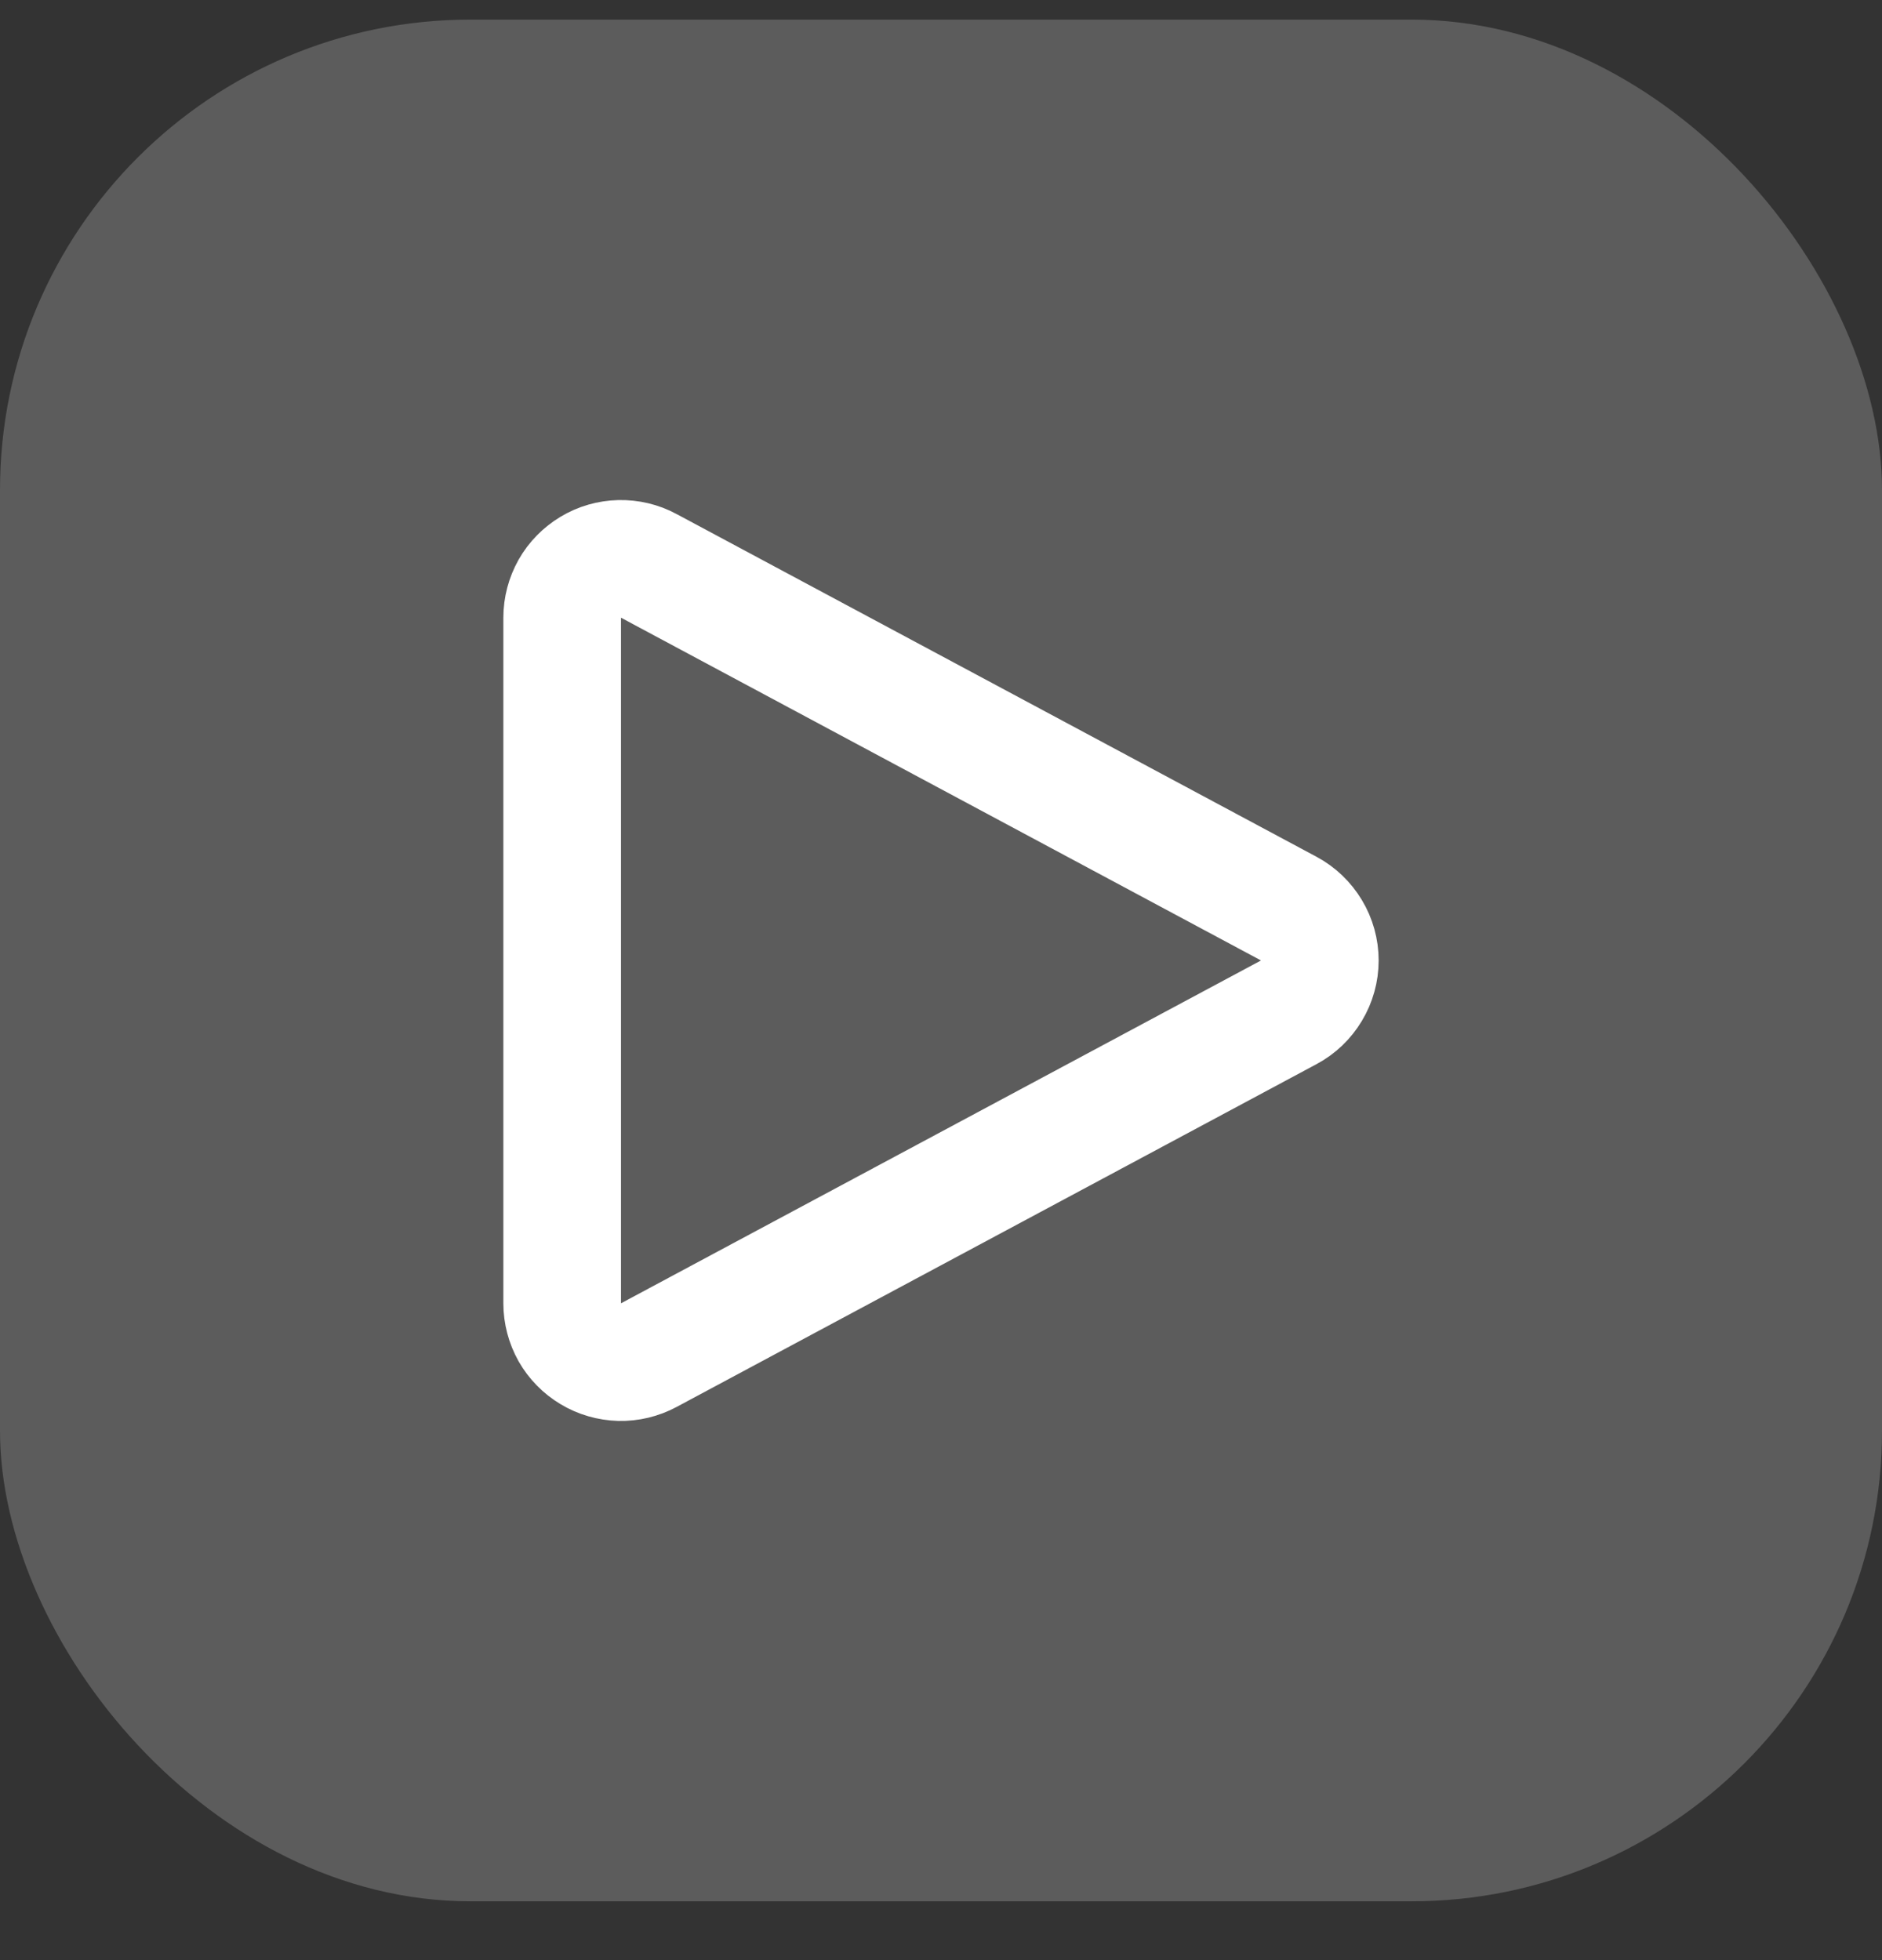
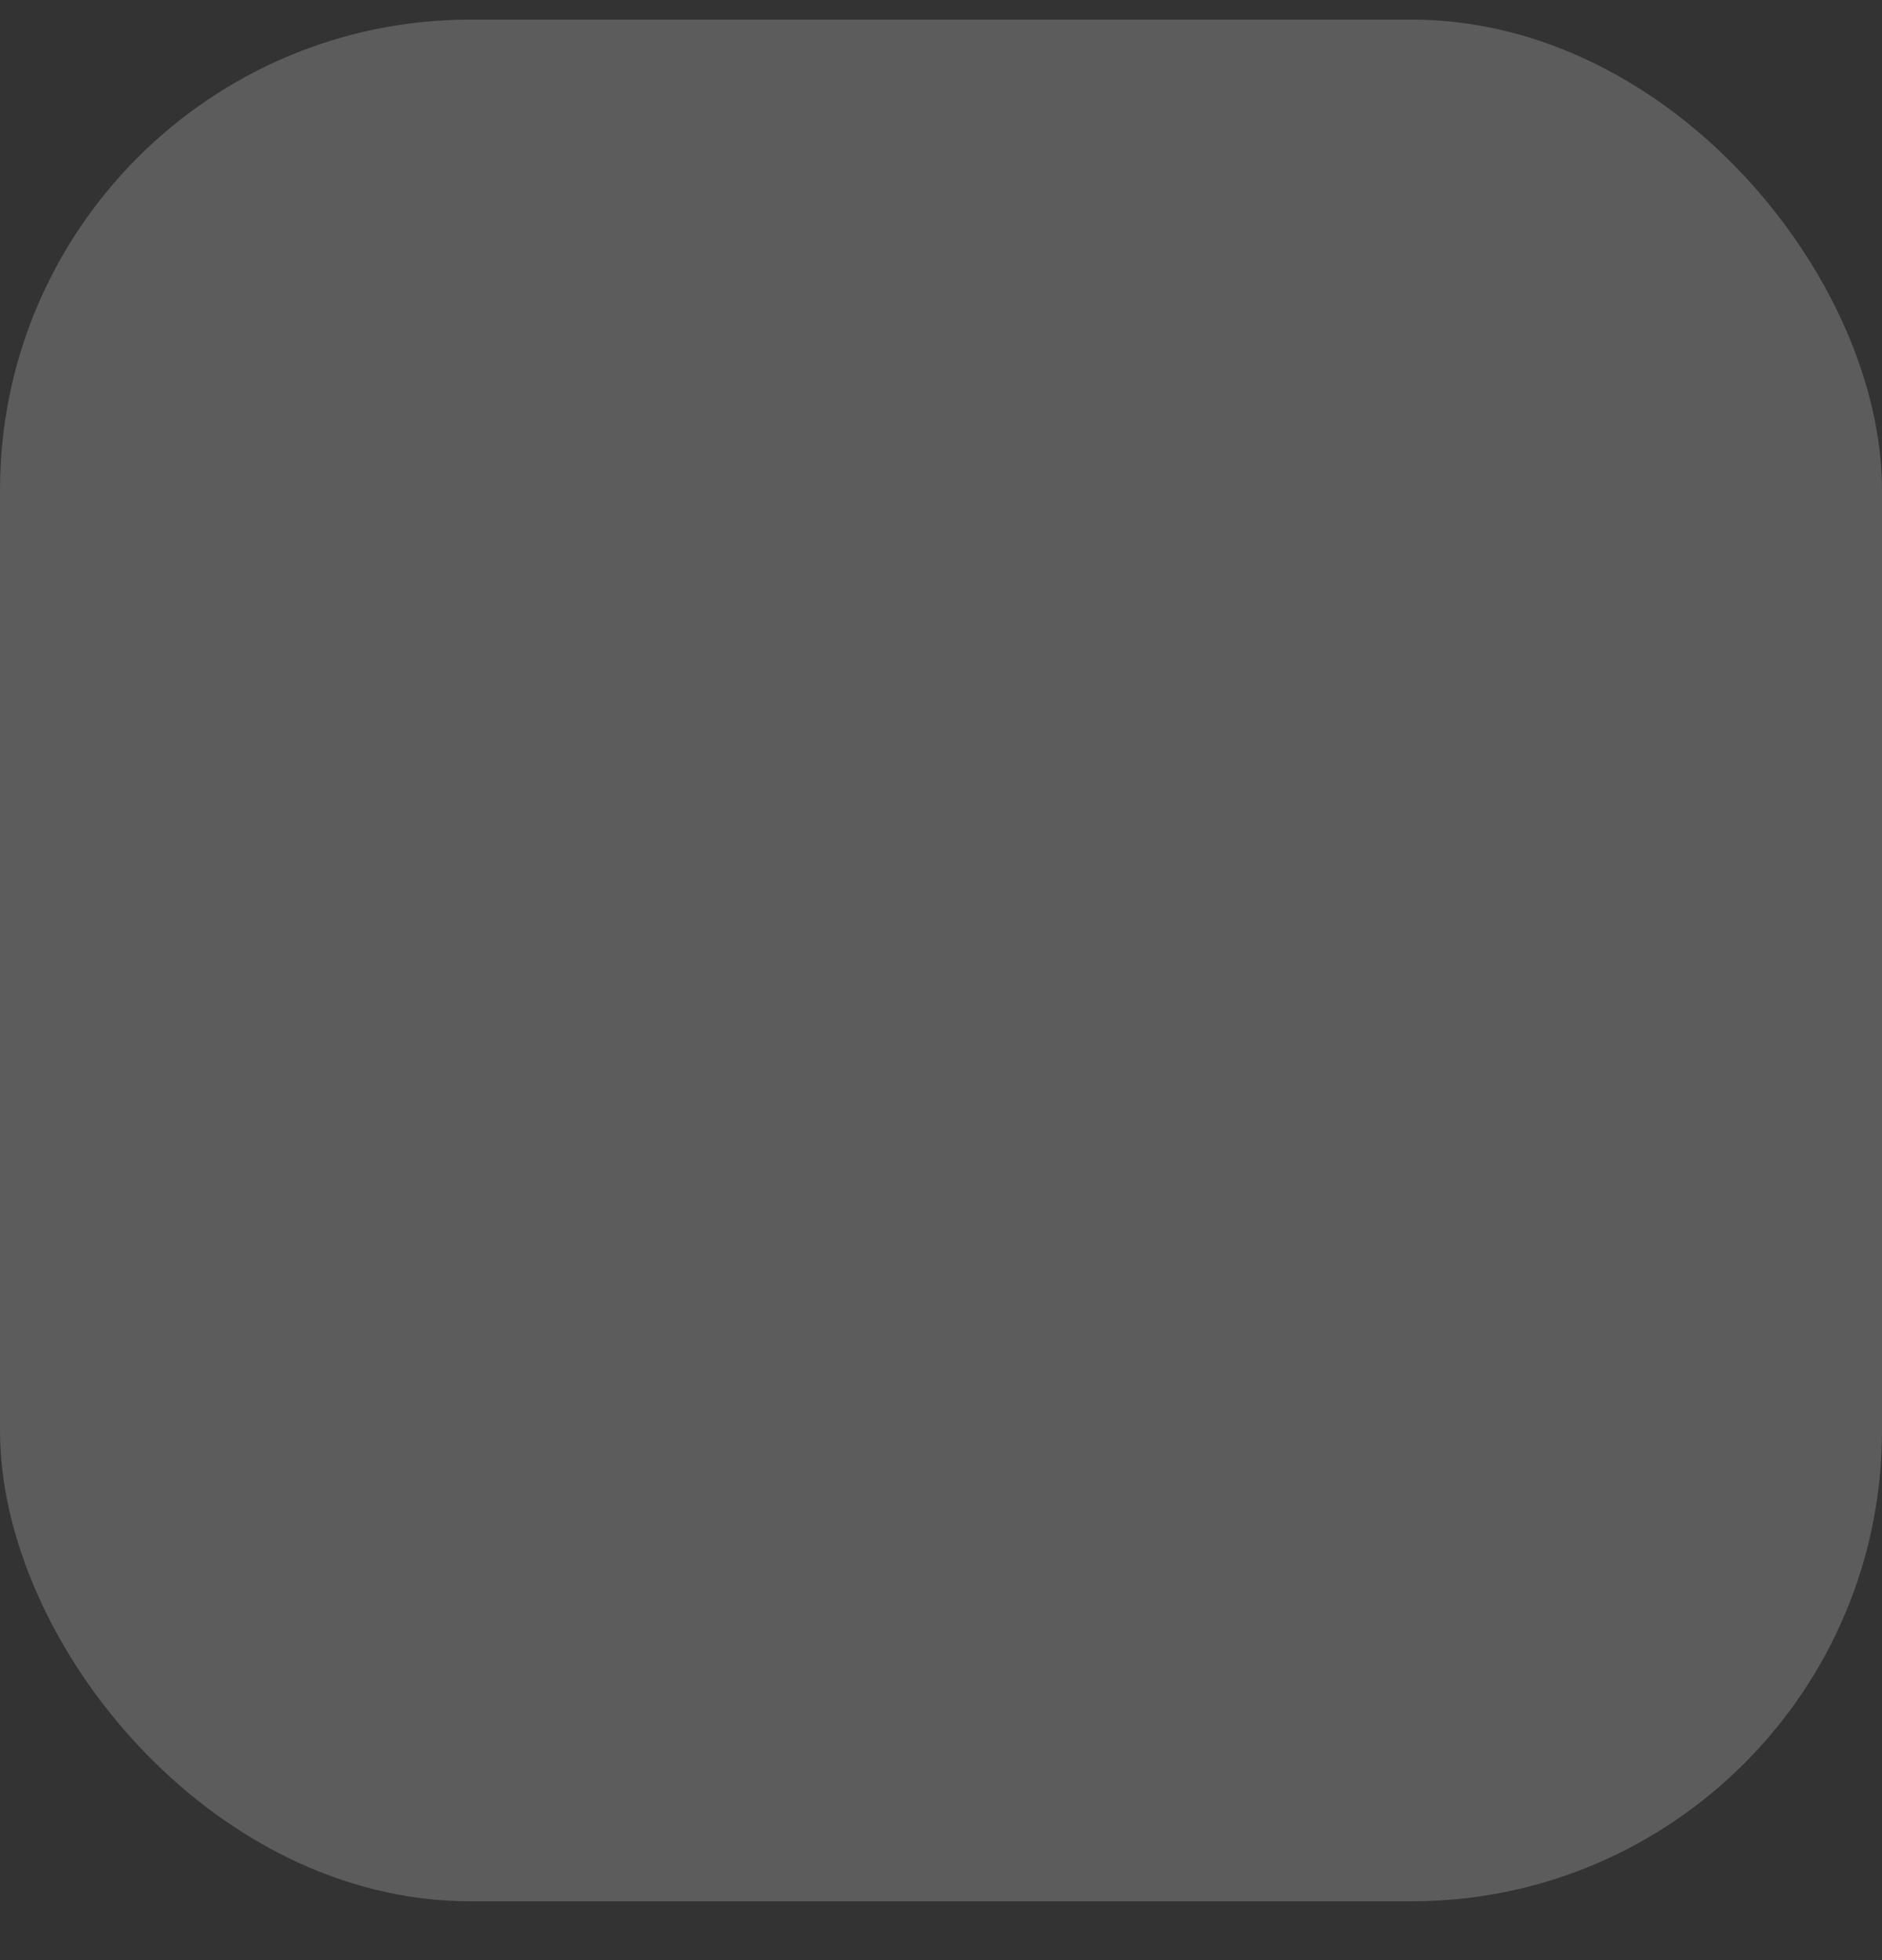
<svg xmlns="http://www.w3.org/2000/svg" width="24" height="25" viewBox="0 0 24 25" fill="none">
  <rect x="0" y="0" width="24" height="25" fill="#333333" stroke="none" />
  <rect y="0.25" width="24" height="24" rx="6" fill="white" fill-opacity="0.2" />
  <g clip-path="url(#clip0_63_21006)">
-     <path d="M7.169 7.878V16.623C7.169 16.752 7.203 16.88 7.266 16.993C7.33 17.105 7.423 17.2 7.534 17.266C7.645 17.333 7.772 17.369 7.901 17.373C8.031 17.376 8.159 17.345 8.273 17.284L16.435 12.911C16.555 12.847 16.654 12.752 16.724 12.635C16.794 12.519 16.831 12.386 16.831 12.25C16.831 12.114 16.794 11.981 16.724 11.865C16.654 11.749 16.555 11.653 16.435 11.589L8.273 7.217C8.159 7.155 8.031 7.125 7.901 7.128C7.772 7.131 7.645 7.167 7.534 7.234C7.423 7.301 7.33 7.395 7.266 7.508C7.203 7.621 7.169 7.748 7.169 7.878Z" stroke="white" stroke-width="1.5" stroke-linecap="round" stroke-linejoin="round" />
+     <path d="M7.169 7.878V16.623C7.169 16.752 7.203 16.88 7.266 16.993C7.33 17.105 7.423 17.2 7.534 17.266C7.645 17.333 7.772 17.369 7.901 17.373L16.435 12.911C16.555 12.847 16.654 12.752 16.724 12.635C16.794 12.519 16.831 12.386 16.831 12.25C16.831 12.114 16.794 11.981 16.724 11.865C16.654 11.749 16.555 11.653 16.435 11.589L8.273 7.217C8.159 7.155 8.031 7.125 7.901 7.128C7.772 7.131 7.645 7.167 7.534 7.234C7.423 7.301 7.33 7.395 7.266 7.508C7.203 7.621 7.169 7.748 7.169 7.878Z" stroke="white" stroke-width="1.5" stroke-linecap="round" stroke-linejoin="round" />
  </g>
  <defs>
    <clipPath id="clip0_63_21006">
-       <rect width="12" height="12" fill="white" transform="translate(6 6.25)" />
-     </clipPath>
+       </clipPath>
  </defs>
</svg>